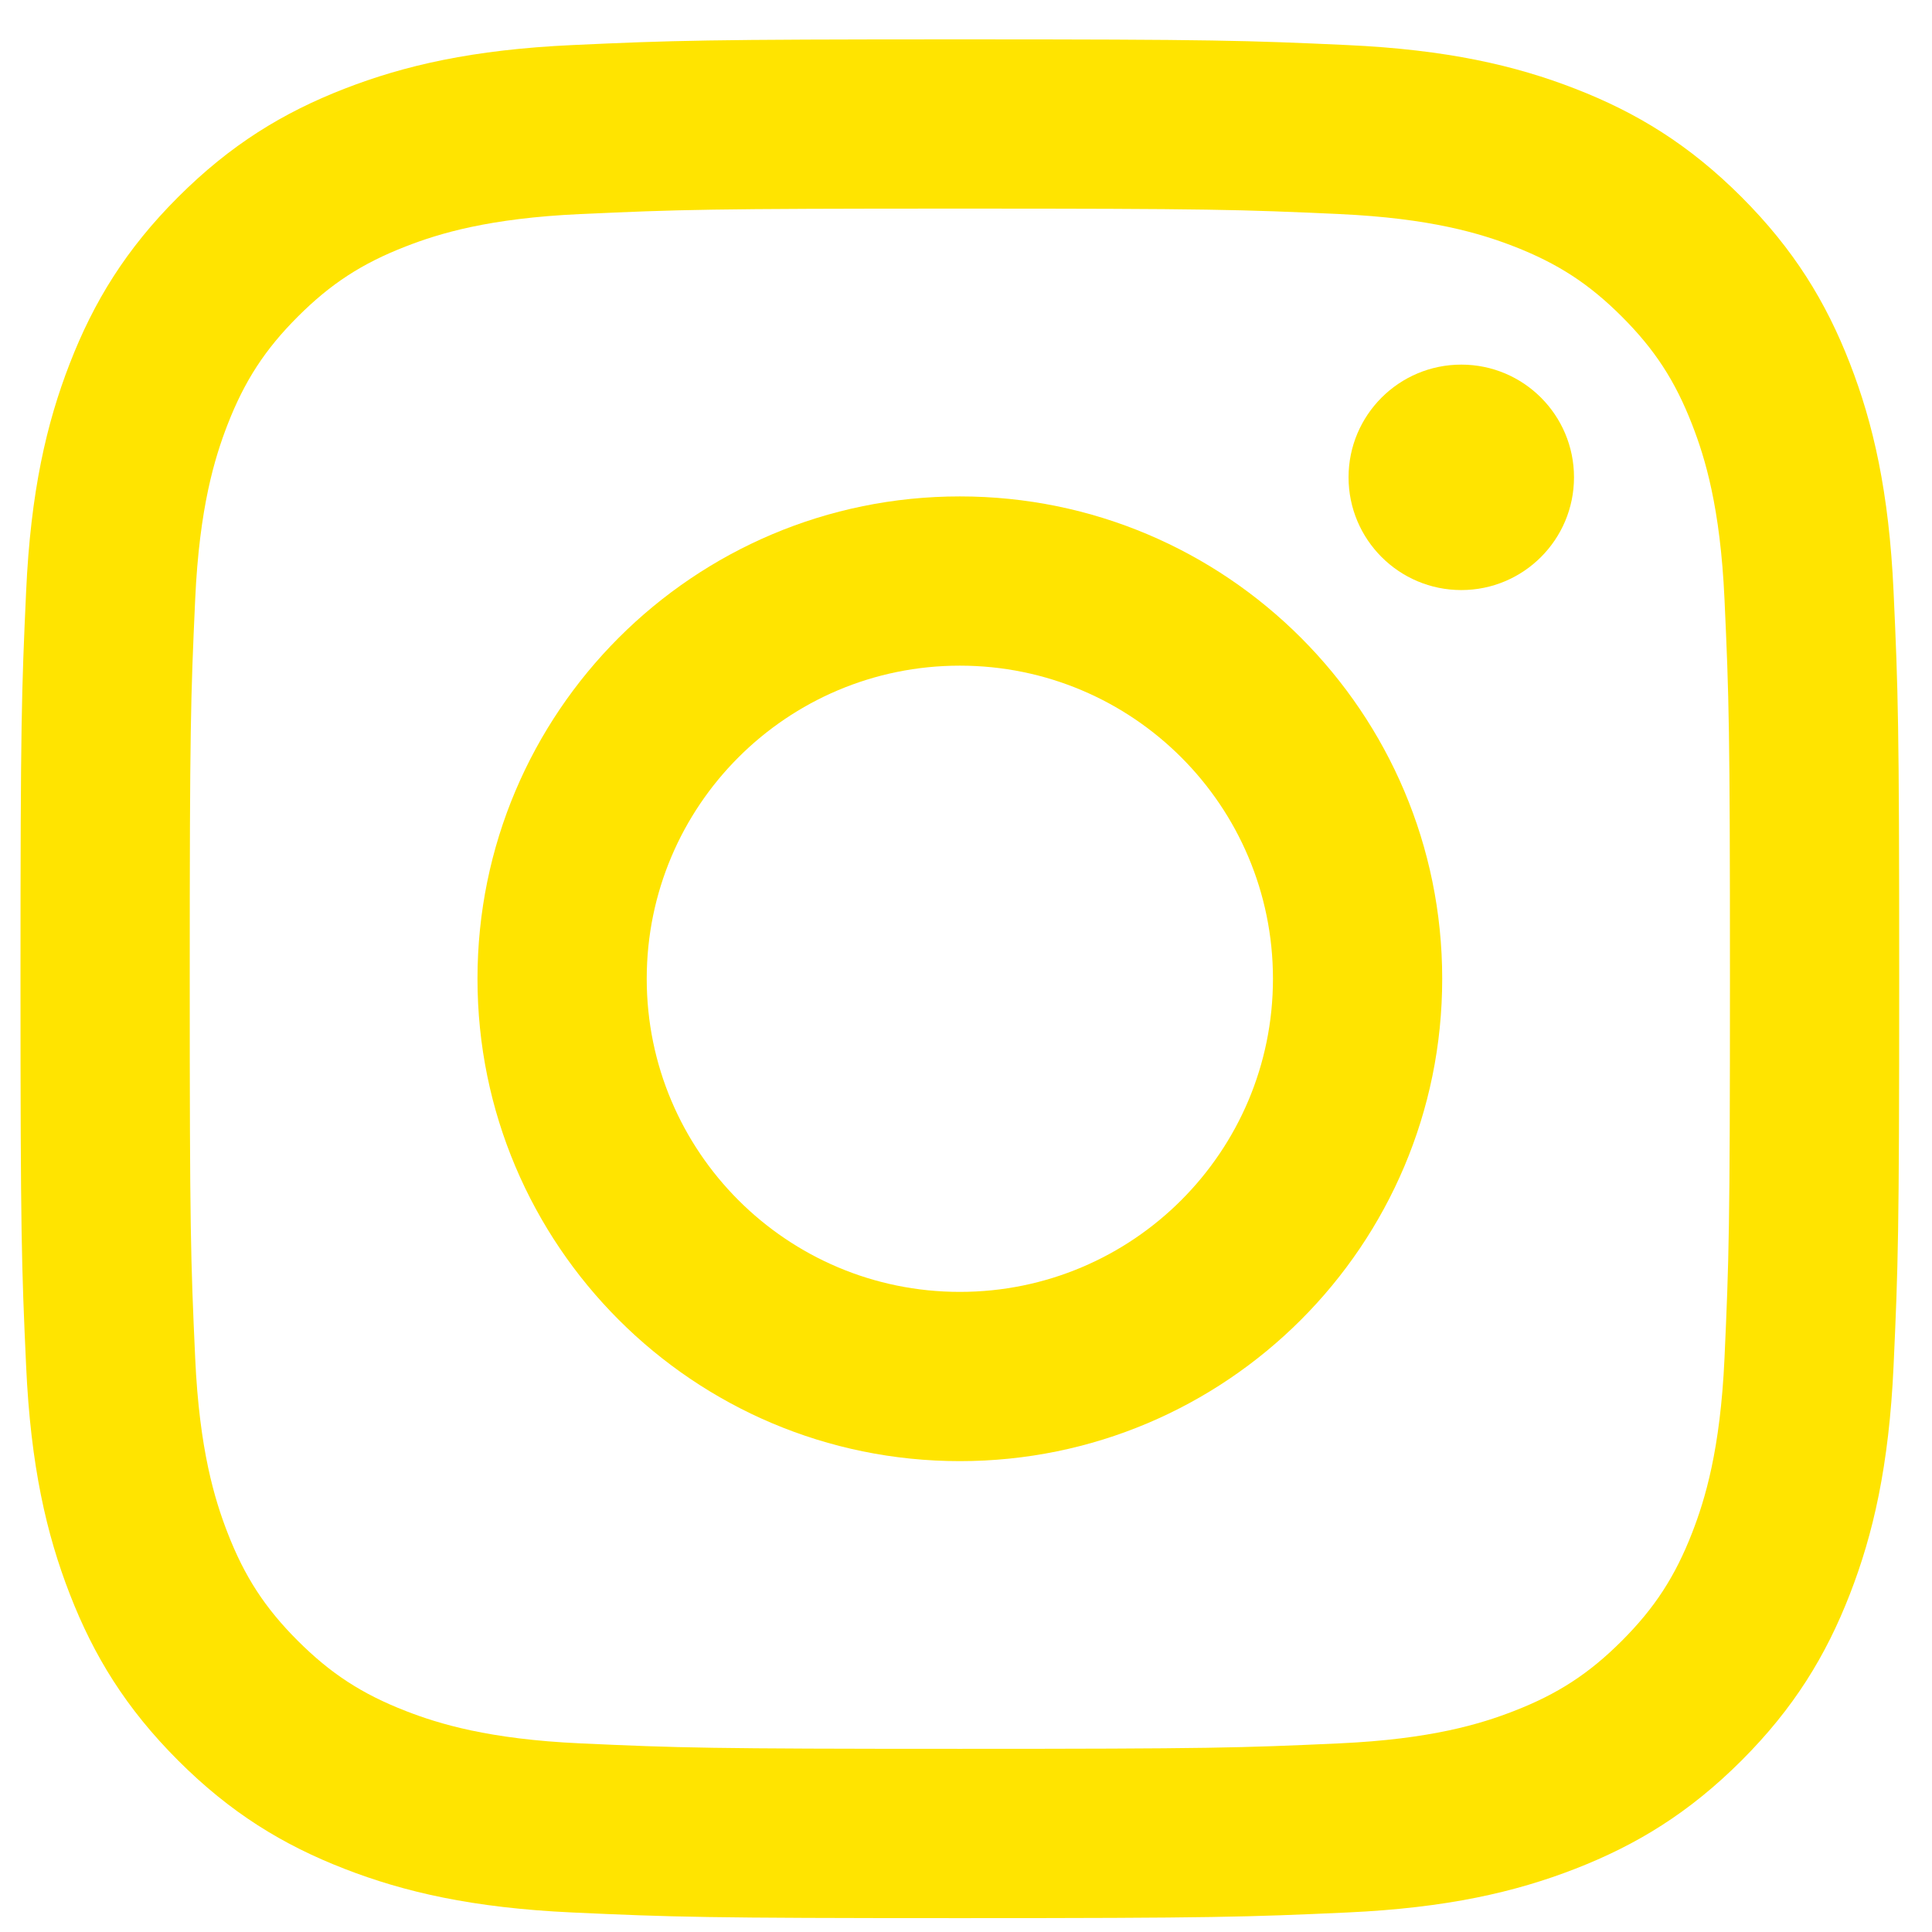
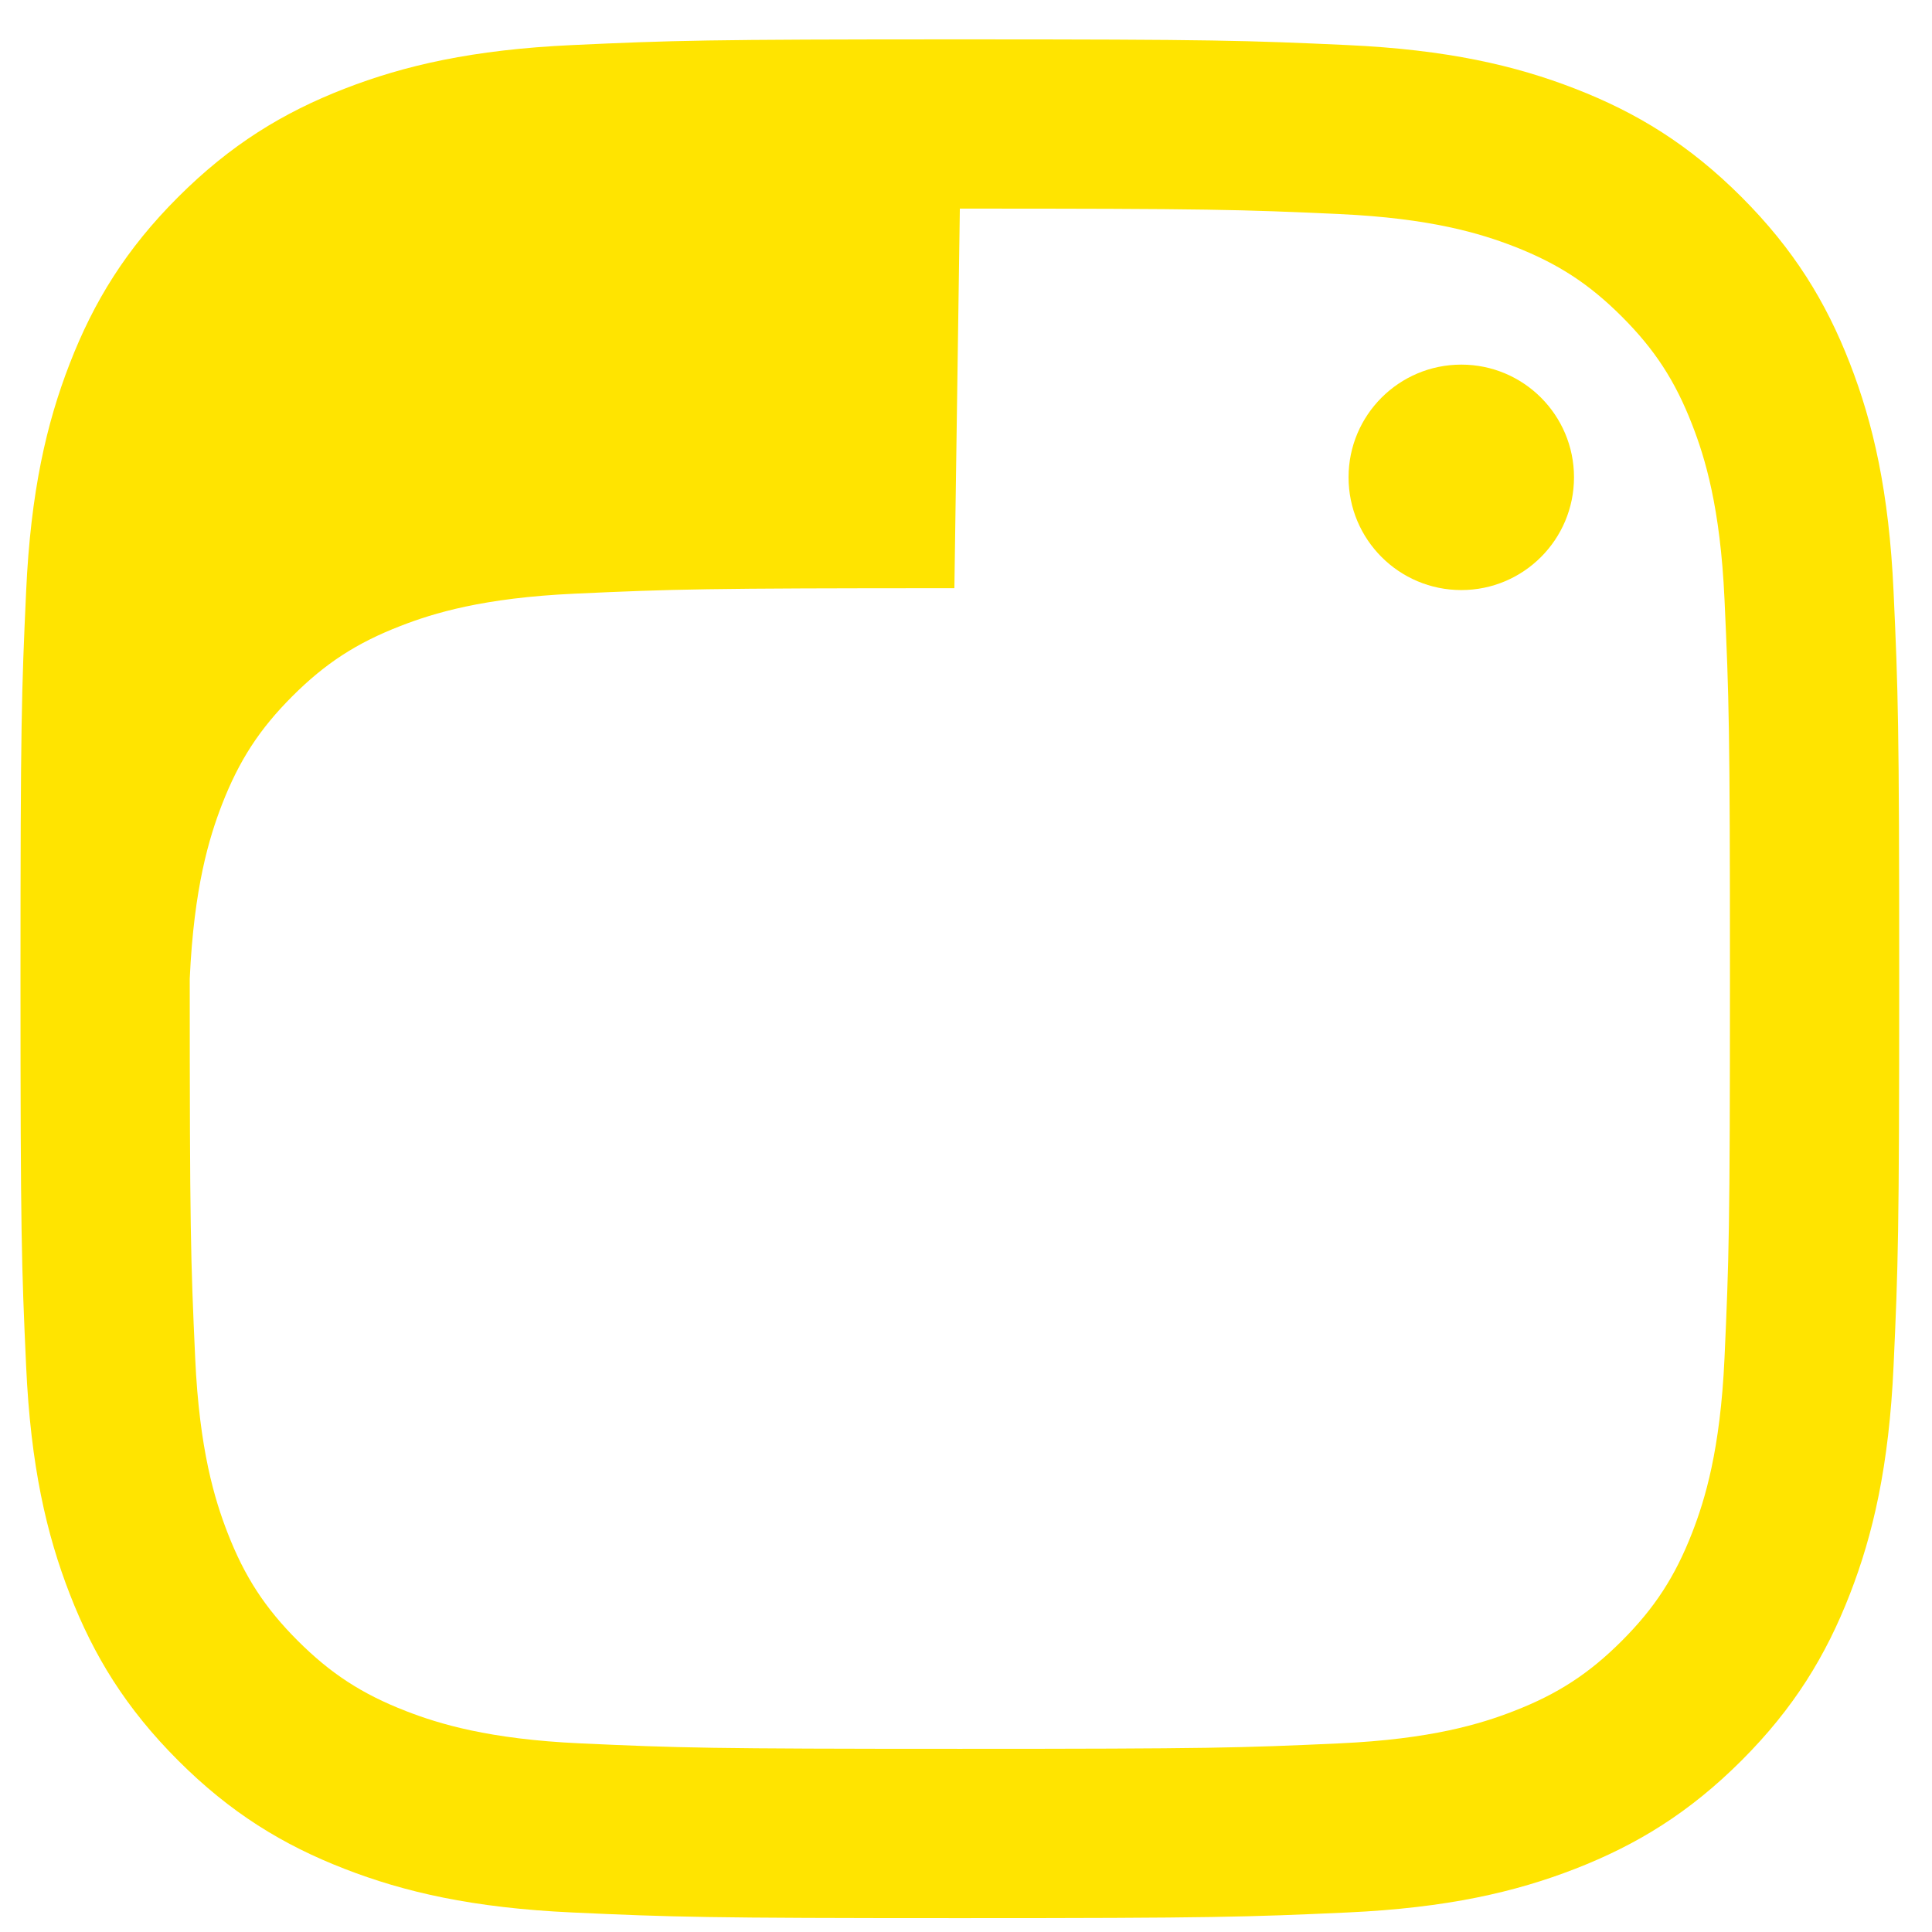
<svg xmlns="http://www.w3.org/2000/svg" id="Layer_1" version="1.1" viewBox="0 0 33.276 33.276">
  <defs>
    <style>
      .st0 {
        fill: #ffe400;
      }
    </style>
  </defs>
-   <path class="st0" d="M16.532,3.593c4.32,0,4.832.016,6.538.094,1.577.072,2.434.336,3.005.557.755.294,1.294.644,1.86,1.21.566.566.917,1.105,1.21,1.86.222.57.485,1.427.557,3.005.078,1.706.094,2.218.094,6.538s-.017,4.832-.094,6.538c-.072,1.578-.336,2.434-.557,3.004-.294.755-.644,1.294-1.21,1.861-.566.566-1.105.917-1.86,1.21-.57.222-1.427.485-3.005.557-1.706.078-2.217.094-6.538.094s-4.832-.016-6.538-.094c-1.577-.072-2.434-.336-3.004-.557-.756-.294-1.294-.644-1.861-1.21-.566-.566-.917-1.105-1.21-1.861-.221-.57-.485-1.427-.557-3.004-.078-1.706-.094-2.218-.094-6.538s.016-4.832.094-6.538c.072-1.578.336-2.434.557-3.005.294-.755.644-1.294,1.21-1.86.566-.566,1.105-.917,1.861-1.21.57-.222,1.427-.485,3.004-.557,1.706-.078,2.218-.094,6.538-.094M16.532.678c-4.394,0-4.945.019-6.671.098-1.722.079-2.898.352-3.927.752-1.064.413-1.966.967-2.866,1.866-.9.899-1.453,1.802-1.866,2.866-.4,1.029-.674,2.205-.752,3.927-.079,1.726-.097,2.277-.097,6.671s.018,4.945.097,6.671c.078,1.722.352,2.898.752,3.927.413,1.064.966,1.966,1.866,2.866.9.9,1.802,1.453,2.866,1.866,1.029.4,2.205.673,3.927.752,1.726.079,2.277.097,6.671.097s4.945-.019,6.671-.097c1.722-.079,2.898-.352,3.927-.752,1.064-.414,1.966-.967,2.866-1.866.899-.899,1.453-1.802,1.866-2.866.4-1.029.673-2.205.752-3.927.079-1.726.097-2.277.097-6.671s-.018-4.945-.097-6.671c-.079-1.722-.352-2.898-.752-3.927-.413-1.064-.967-1.966-1.866-2.866-.9-.9-1.802-1.453-2.866-1.866-1.029-.4-2.205-.673-3.927-.752-1.726-.079-2.277-.098-6.671-.098" />
-   <path class="st0" d="M16.532,8.55c-4.588,0-8.308,3.72-8.308,8.308s3.72,8.308,8.308,8.308,8.308-3.72,8.308-8.308-3.72-8.308-8.308-8.308M16.532,22.251c-2.979,0-5.393-2.415-5.393-5.393,0-2.979,2.414-5.393,5.393-5.393s5.393,2.414,5.393,5.393c0,2.978-2.414,5.393-5.393,5.393" />
+   <path class="st0" d="M16.532,3.593c4.32,0,4.832.016,6.538.094,1.577.072,2.434.336,3.005.557.755.294,1.294.644,1.86,1.21.566.566.917,1.105,1.21,1.86.222.57.485,1.427.557,3.005.078,1.706.094,2.218.094,6.538s-.017,4.832-.094,6.538c-.072,1.578-.336,2.434-.557,3.004-.294.755-.644,1.294-1.21,1.861-.566.566-1.105.917-1.86,1.21-.57.222-1.427.485-3.005.557-1.706.078-2.217.094-6.538.094s-4.832-.016-6.538-.094c-1.577-.072-2.434-.336-3.004-.557-.756-.294-1.294-.644-1.861-1.21-.566-.566-.917-1.105-1.21-1.861-.221-.57-.485-1.427-.557-3.004-.078-1.706-.094-2.218-.094-6.538c.072-1.578.336-2.434.557-3.005.294-.755.644-1.294,1.21-1.86.566-.566,1.105-.917,1.861-1.21.57-.222,1.427-.485,3.004-.557,1.706-.078,2.218-.094,6.538-.094M16.532.678c-4.394,0-4.945.019-6.671.098-1.722.079-2.898.352-3.927.752-1.064.413-1.966.967-2.866,1.866-.9.899-1.453,1.802-1.866,2.866-.4,1.029-.674,2.205-.752,3.927-.079,1.726-.097,2.277-.097,6.671s.018,4.945.097,6.671c.078,1.722.352,2.898.752,3.927.413,1.064.966,1.966,1.866,2.866.9.9,1.802,1.453,2.866,1.866,1.029.4,2.205.673,3.927.752,1.726.079,2.277.097,6.671.097s4.945-.019,6.671-.097c1.722-.079,2.898-.352,3.927-.752,1.064-.414,1.966-.967,2.866-1.866.899-.899,1.453-1.802,1.866-2.866.4-1.029.673-2.205.752-3.927.079-1.726.097-2.277.097-6.671s-.018-4.945-.097-6.671c-.079-1.722-.352-2.898-.752-3.927-.413-1.064-.967-1.966-1.866-2.866-.9-.9-1.802-1.453-2.866-1.866-1.029-.4-2.205-.673-3.927-.752-1.726-.079-2.277-.098-6.671-.098" />
  <path class="st0" d="M27.11,8.221c0,1.072-.869,1.942-1.941,1.942-1.073,0-1.942-.87-1.942-1.942,0-1.072.869-1.941,1.942-1.941,1.072,0,1.941.869,1.941,1.941" />
</svg>